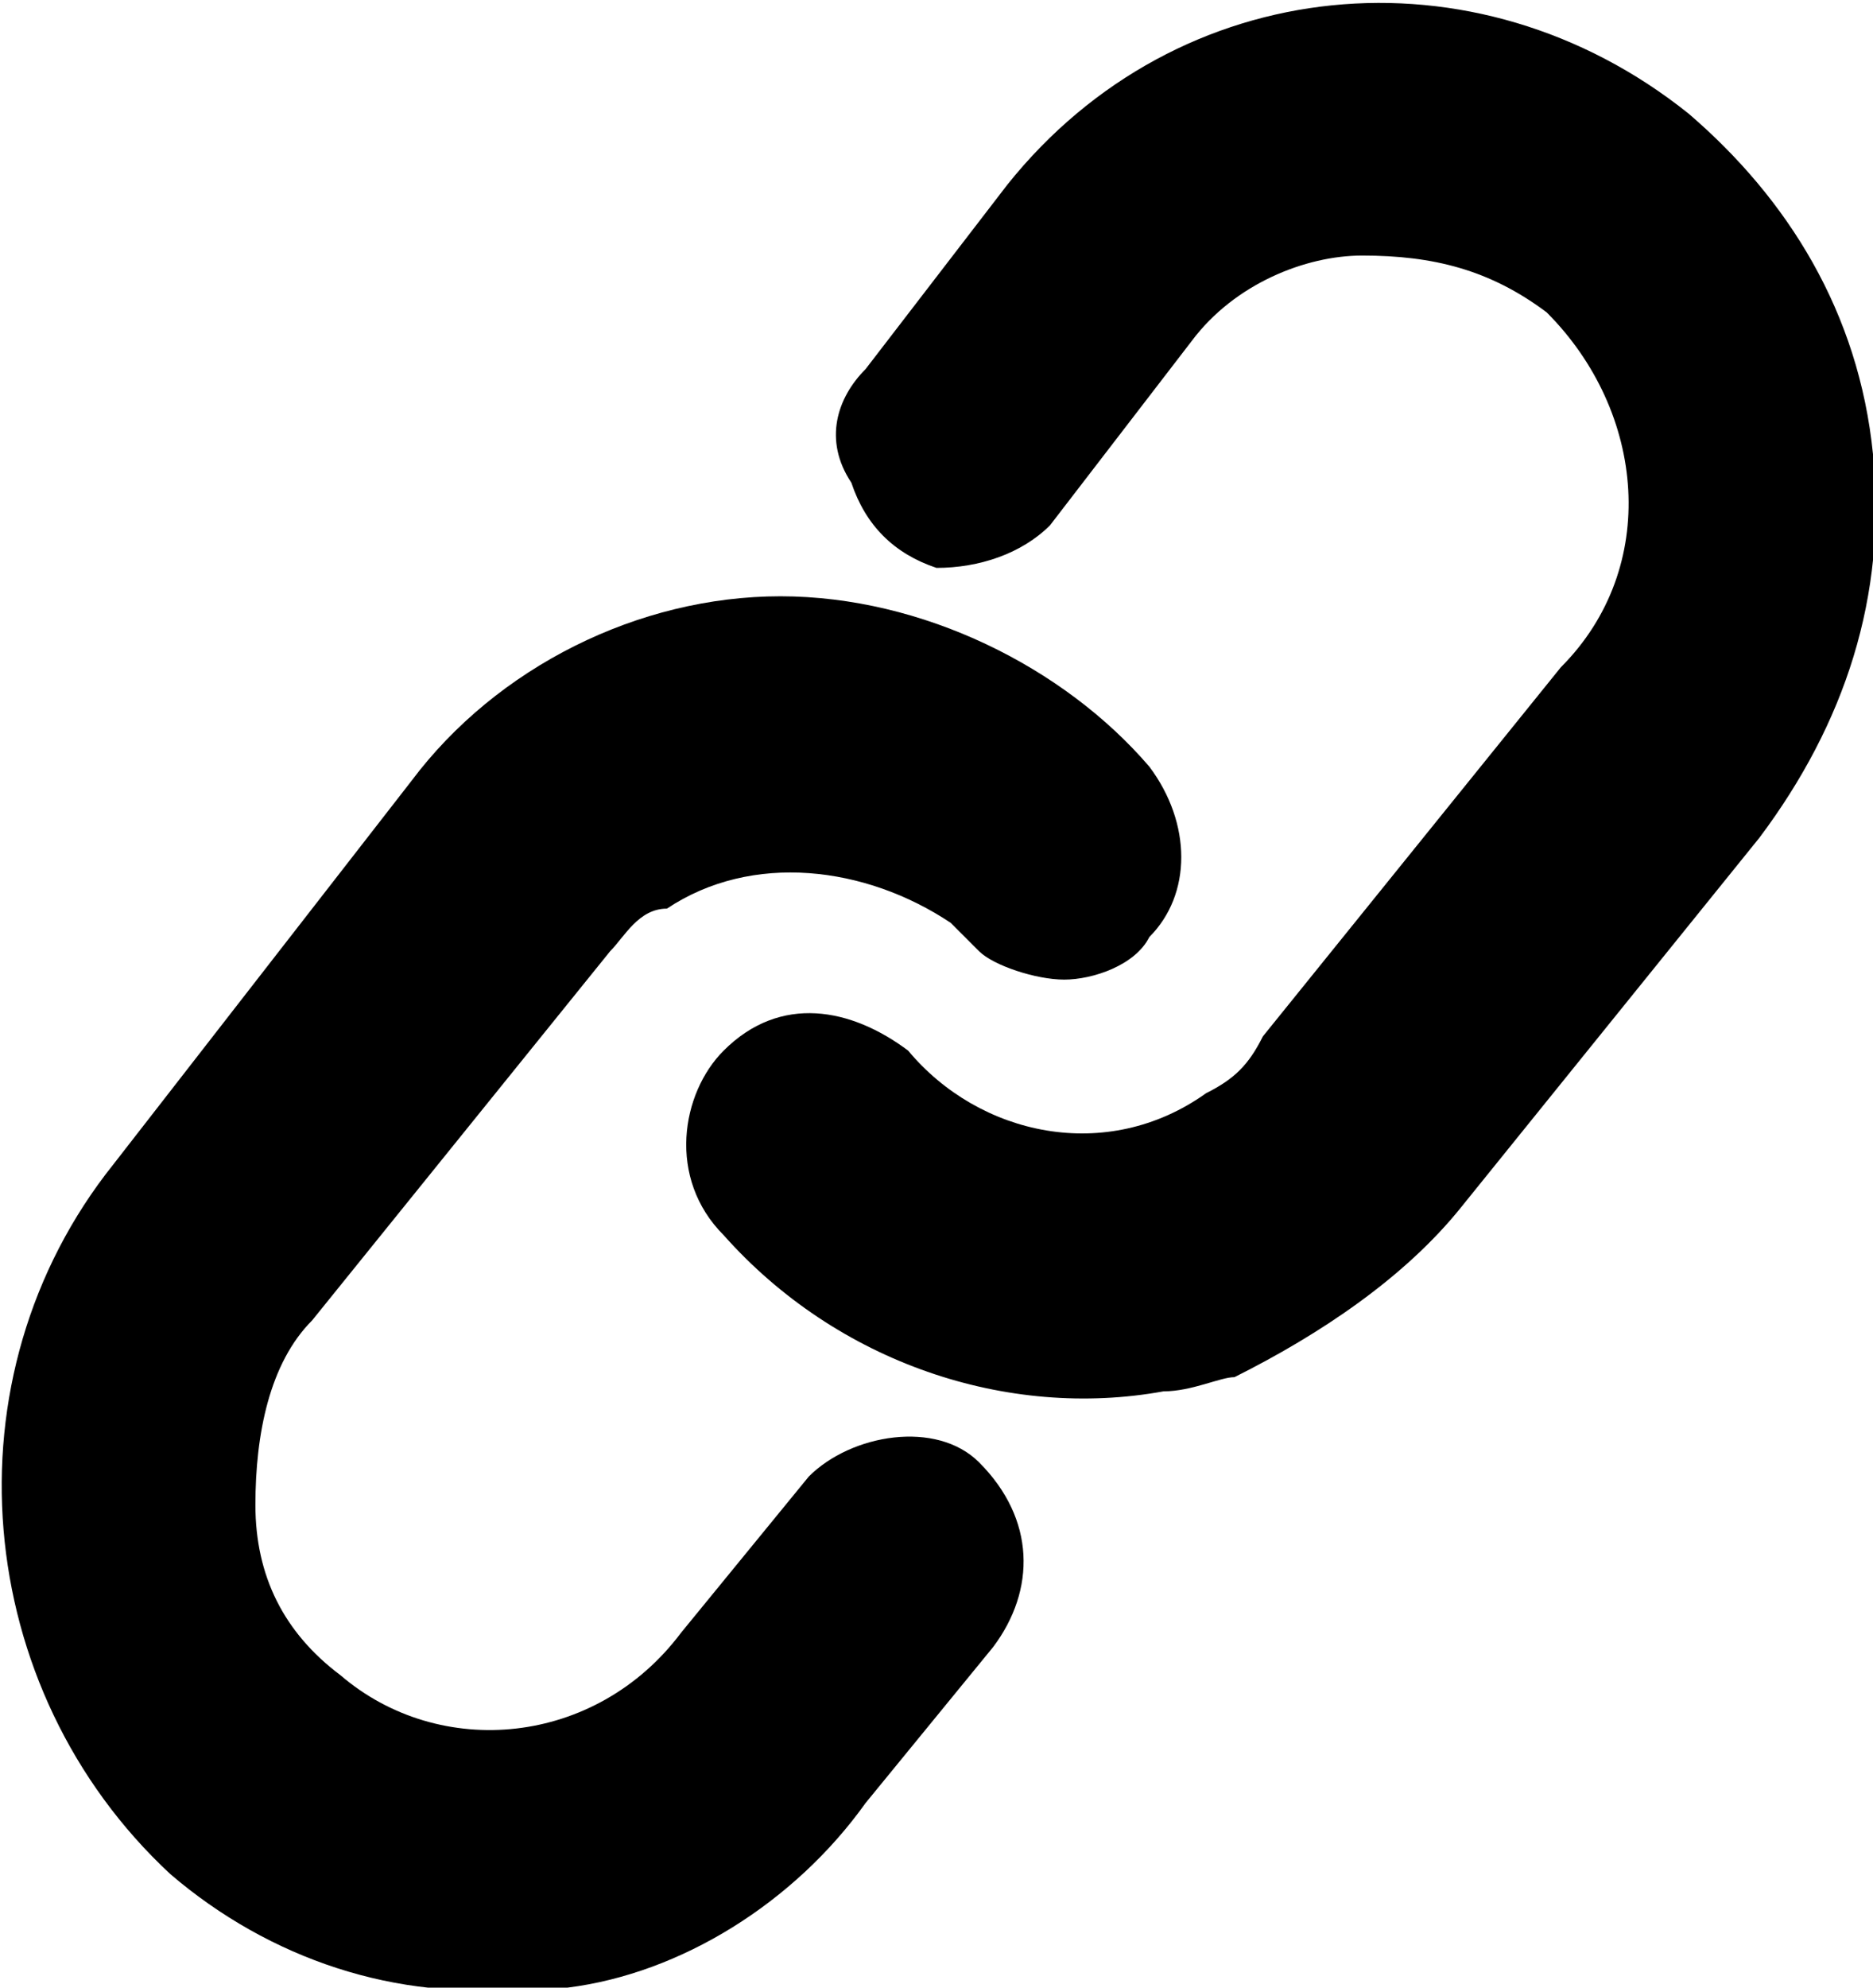
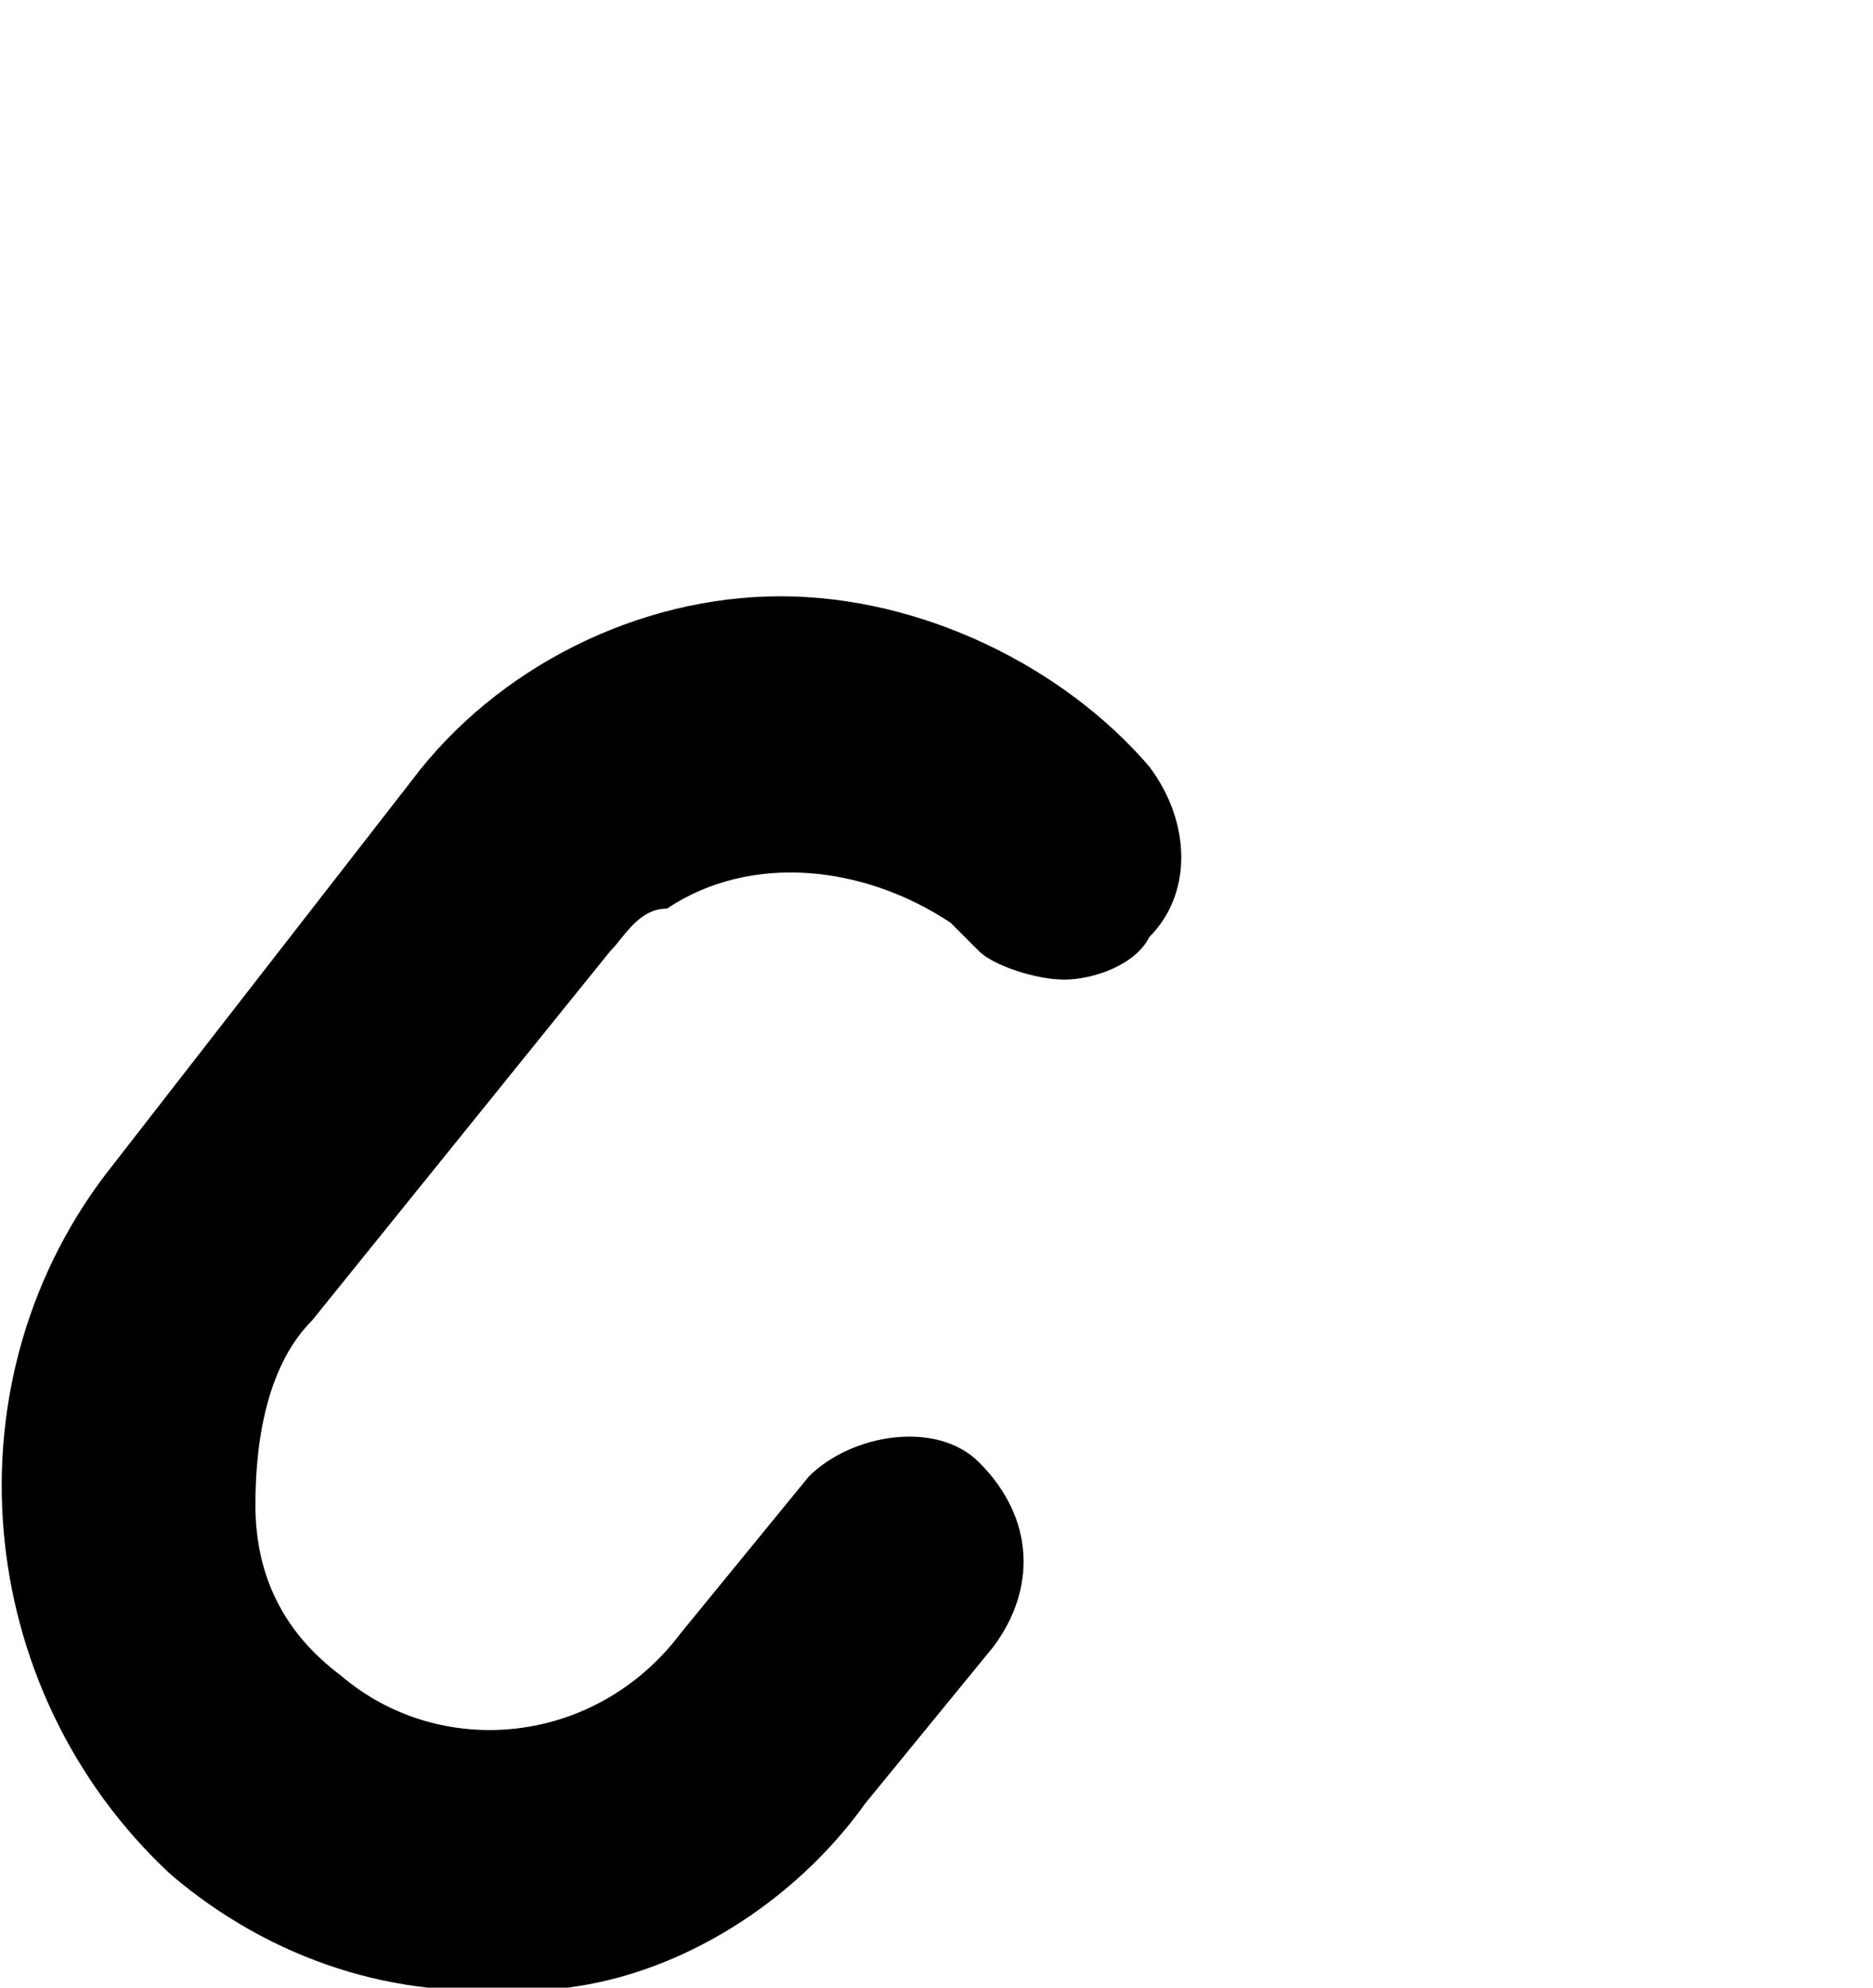
<svg xmlns="http://www.w3.org/2000/svg" enable-background="new 0 0 13.2 14" viewBox="0 0 13.2 14">
-   <path d="m11.9.8c-1.5-1.2-3.6-1-4.8.5l-1 1.3c-.2.2-.3.5-.1.8.1.3.3.5.6.6.3 0 .6-.1.8-.3l1-1.3c.3-.4.8-.6 1.2-.6.5 0 .9.1 1.3.4.7.7.8 1.8.1 2.5l-2.1 2.6c-.1.2-.2.3-.4.4-.7.5-1.6.3-2.1-.3-.4-.3-.9-.4-1.3 0-.3.3-.4.9 0 1.3.8.9 2 1.3 3.1 1.1.2 0 .4-.1.5-.1.6-.3 1.2-.7 1.6-1.2l2.1-2.6c.6-.8.9-1.7.8-2.7s-.6-1.8-1.3-2.4z" />
  <path d="m5.7 10.4-.9 1.1c-.6.8-1.7.9-2.4.3-.4-.3-.6-.7-.6-1.2s.1-1 .4-1.3l2.1-2.6c.1-.1.2-.3.4-.3.6-.4 1.4-.3 2 .1l.2.2c.1.1.4.2.6.2s.5-.1.6-.3c.3-.3.3-.8 0-1.2-.6-.7-1.6-1.2-2.6-1.2s-2 .5-2.6 1.3l-2.1 2.7c-1.2 1.5-1 3.7.4 5 .7.6 1.6.9 2.5.8h.3c.8-.1 1.6-.6 2.1-1.3l.9-1.1c.3-.4.3-.9-.1-1.3-.3-.3-.9-.2-1.2.1z" />
</svg>